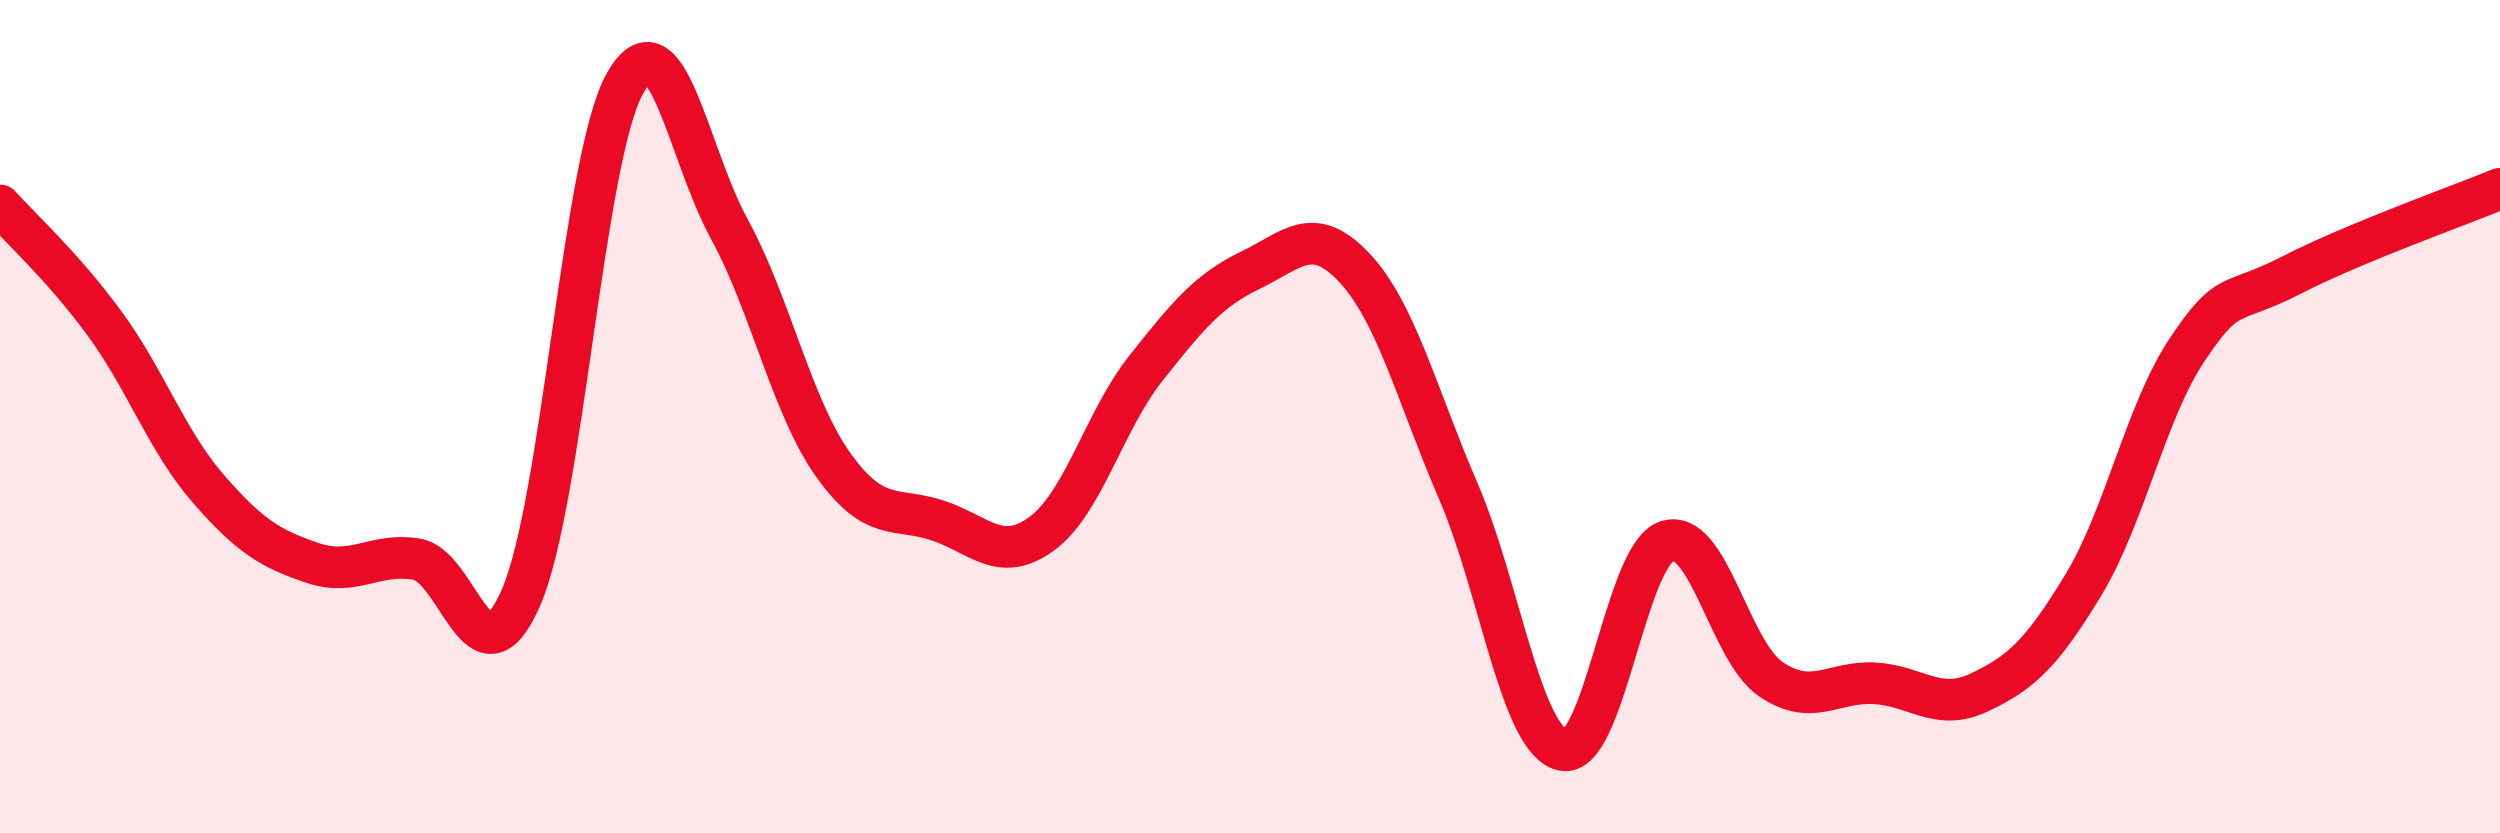
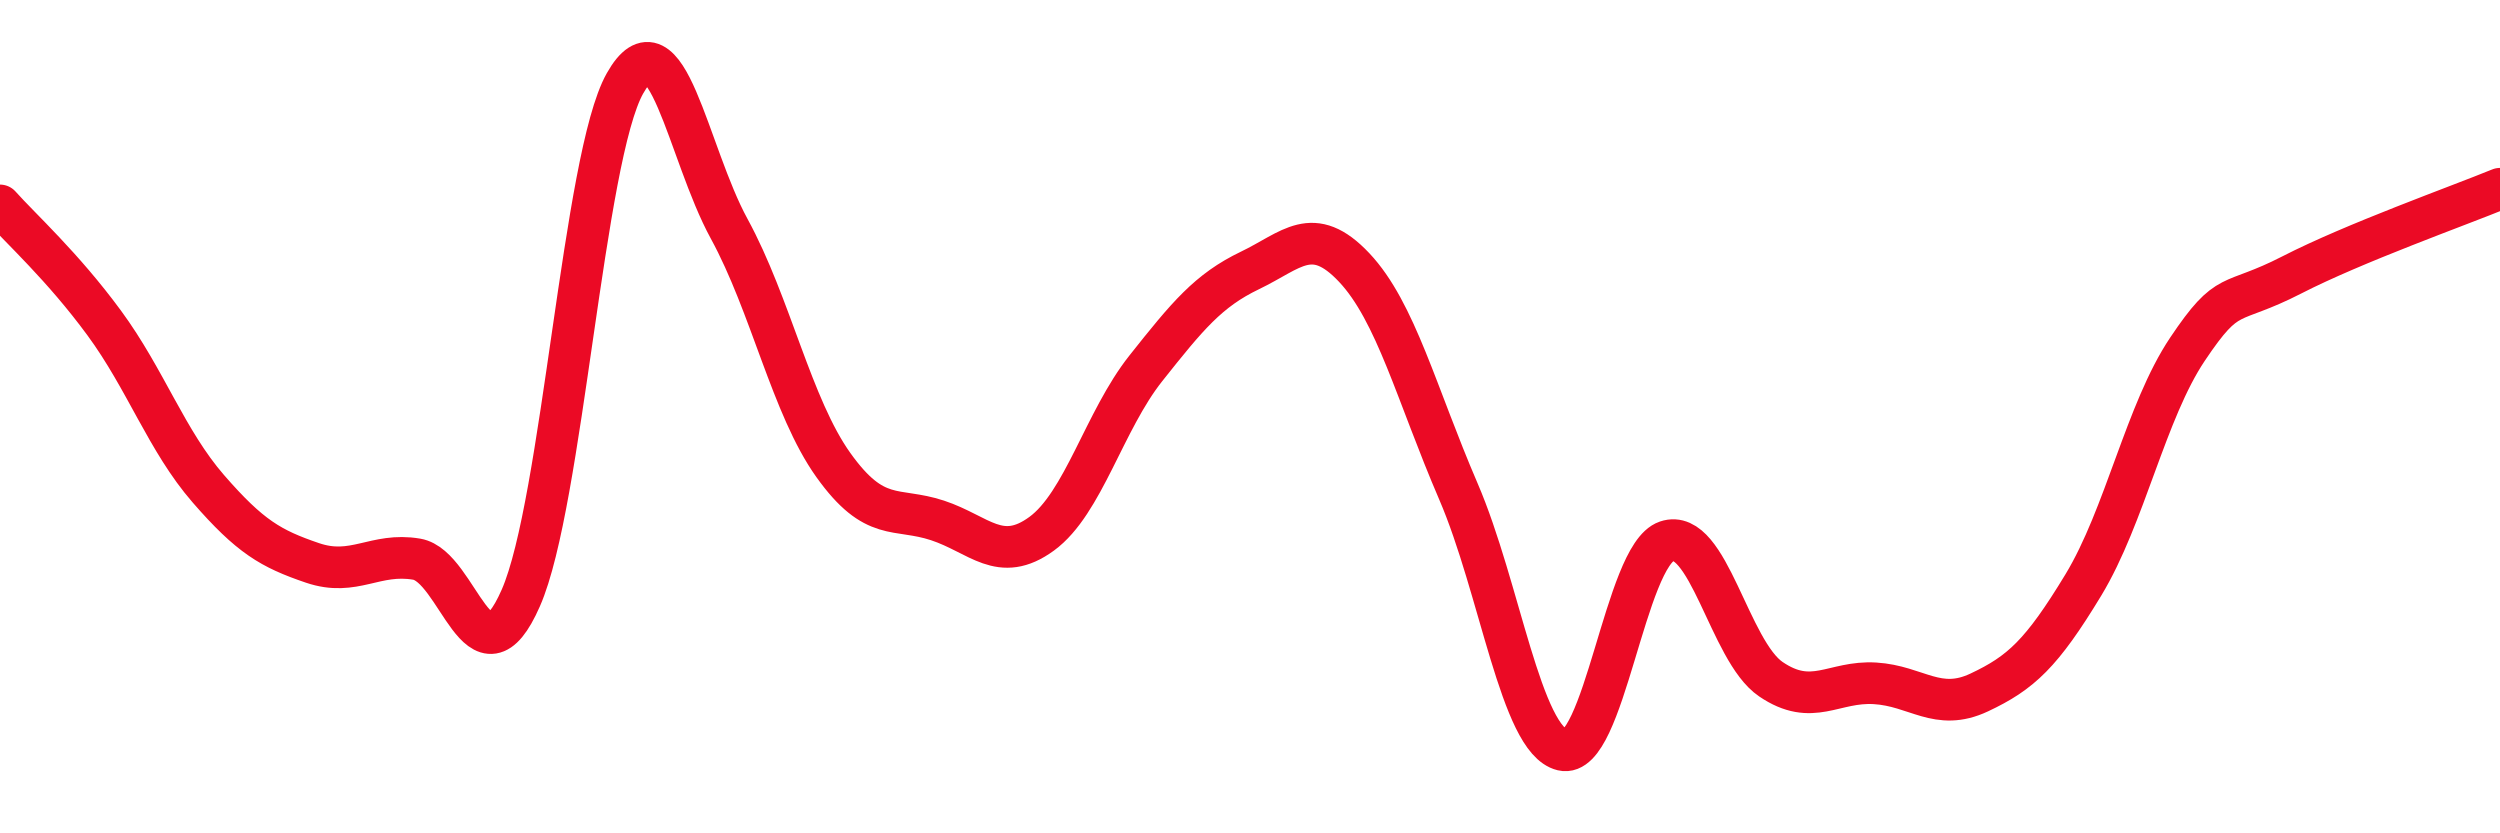
<svg xmlns="http://www.w3.org/2000/svg" width="60" height="20" viewBox="0 0 60 20">
-   <path d="M 0,4.93 C 0.5,5.49 1.5,6.39 2.5,7.75 C 3.5,9.11 4,10.58 5,11.73 C 6,12.88 6.5,13.17 7.5,13.51 C 8.5,13.85 9,13.25 10,13.42 C 11,13.59 11.5,16.63 12.5,14.35 C 13.5,12.07 14,3.77 15,2 C 16,0.23 16.5,3.66 17.5,5.49 C 18.5,7.32 19,9.76 20,11.16 C 21,12.56 21.5,12.16 22.5,12.49 C 23.5,12.82 24,13.54 25,12.81 C 26,12.08 26.5,10.1 27.5,8.84 C 28.5,7.58 29,6.97 30,6.49 C 31,6.01 31.5,5.36 32.5,6.42 C 33.5,7.48 34,9.47 35,11.79 C 36,14.11 36.5,17.76 37.5,18 C 38.5,18.24 39,13.33 40,12.99 C 41,12.65 41.5,15.62 42.5,16.3 C 43.5,16.98 44,16.34 45,16.4 C 46,16.46 46.5,17.09 47.5,16.62 C 48.5,16.15 49,15.69 50,14.04 C 51,12.39 51.5,9.87 52.5,8.38 C 53.5,6.89 53.5,7.37 55,6.6 C 56.5,5.83 59,4.94 60,4.53L60 20L0 20Z" fill="#EB0A25" opacity="0.1" stroke-linecap="round" stroke-linejoin="round" />
  <path d="M 0,4.93 C 0.5,5.49 1.5,6.39 2.5,7.75 C 3.5,9.11 4,10.58 5,11.73 C 6,12.88 6.5,13.17 7.5,13.51 C 8.5,13.85 9,13.25 10,13.42 C 11,13.59 11.5,16.63 12.5,14.35 C 13.5,12.07 14,3.77 15,2 C 16,0.23 16.5,3.66 17.5,5.49 C 18.5,7.32 19,9.76 20,11.16 C 21,12.56 21.5,12.16 22.5,12.49 C 23.5,12.82 24,13.54 25,12.81 C 26,12.08 26.5,10.1 27.5,8.84 C 28.5,7.58 29,6.97 30,6.49 C 31,6.01 31.5,5.36 32.5,6.42 C 33.5,7.48 34,9.47 35,11.79 C 36,14.11 36.5,17.76 37.5,18 C 38.5,18.24 39,13.33 40,12.99 C 41,12.65 41.5,15.62 42.5,16.3 C 43.5,16.98 44,16.34 45,16.4 C 46,16.46 46.5,17.09 47.5,16.62 C 48.5,16.15 49,15.69 50,14.04 C 51,12.39 51.5,9.87 52.5,8.38 C 53.5,6.89 53.5,7.37 55,6.6 C 56.5,5.83 59,4.94 60,4.53" stroke="#EB0A25" stroke-width="1" fill="none" stroke-linecap="round" stroke-linejoin="round" />
</svg>